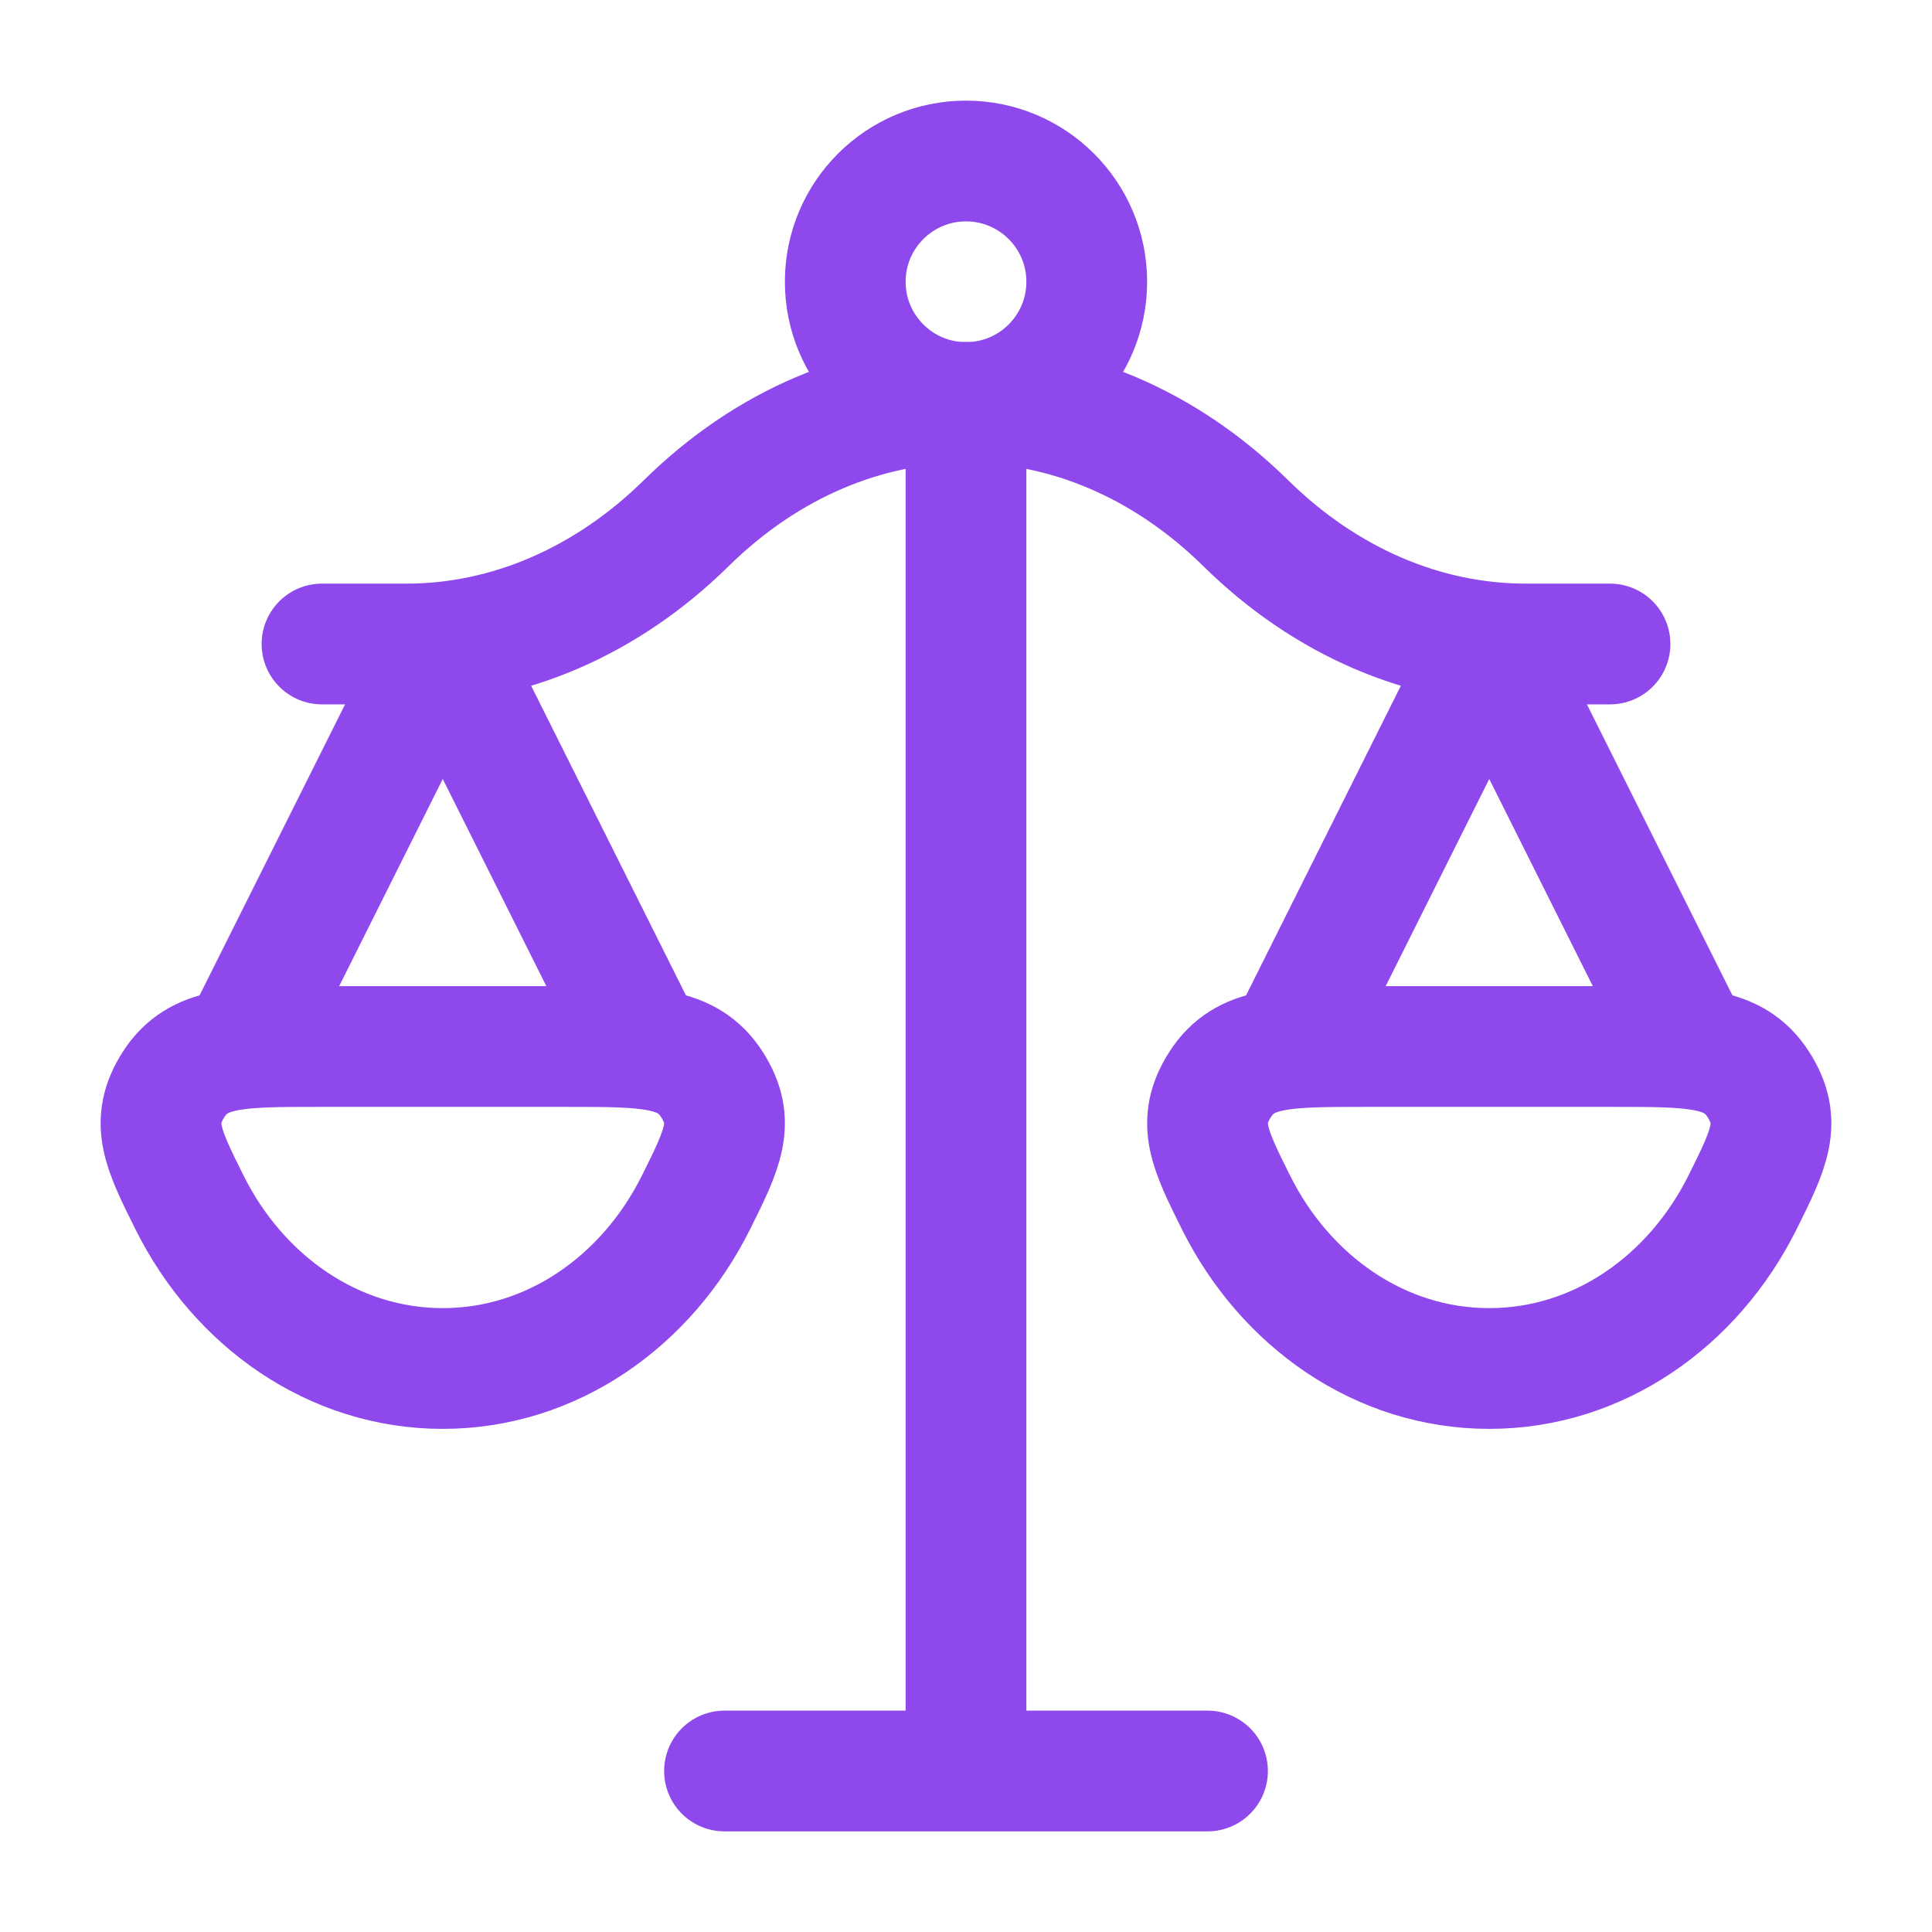
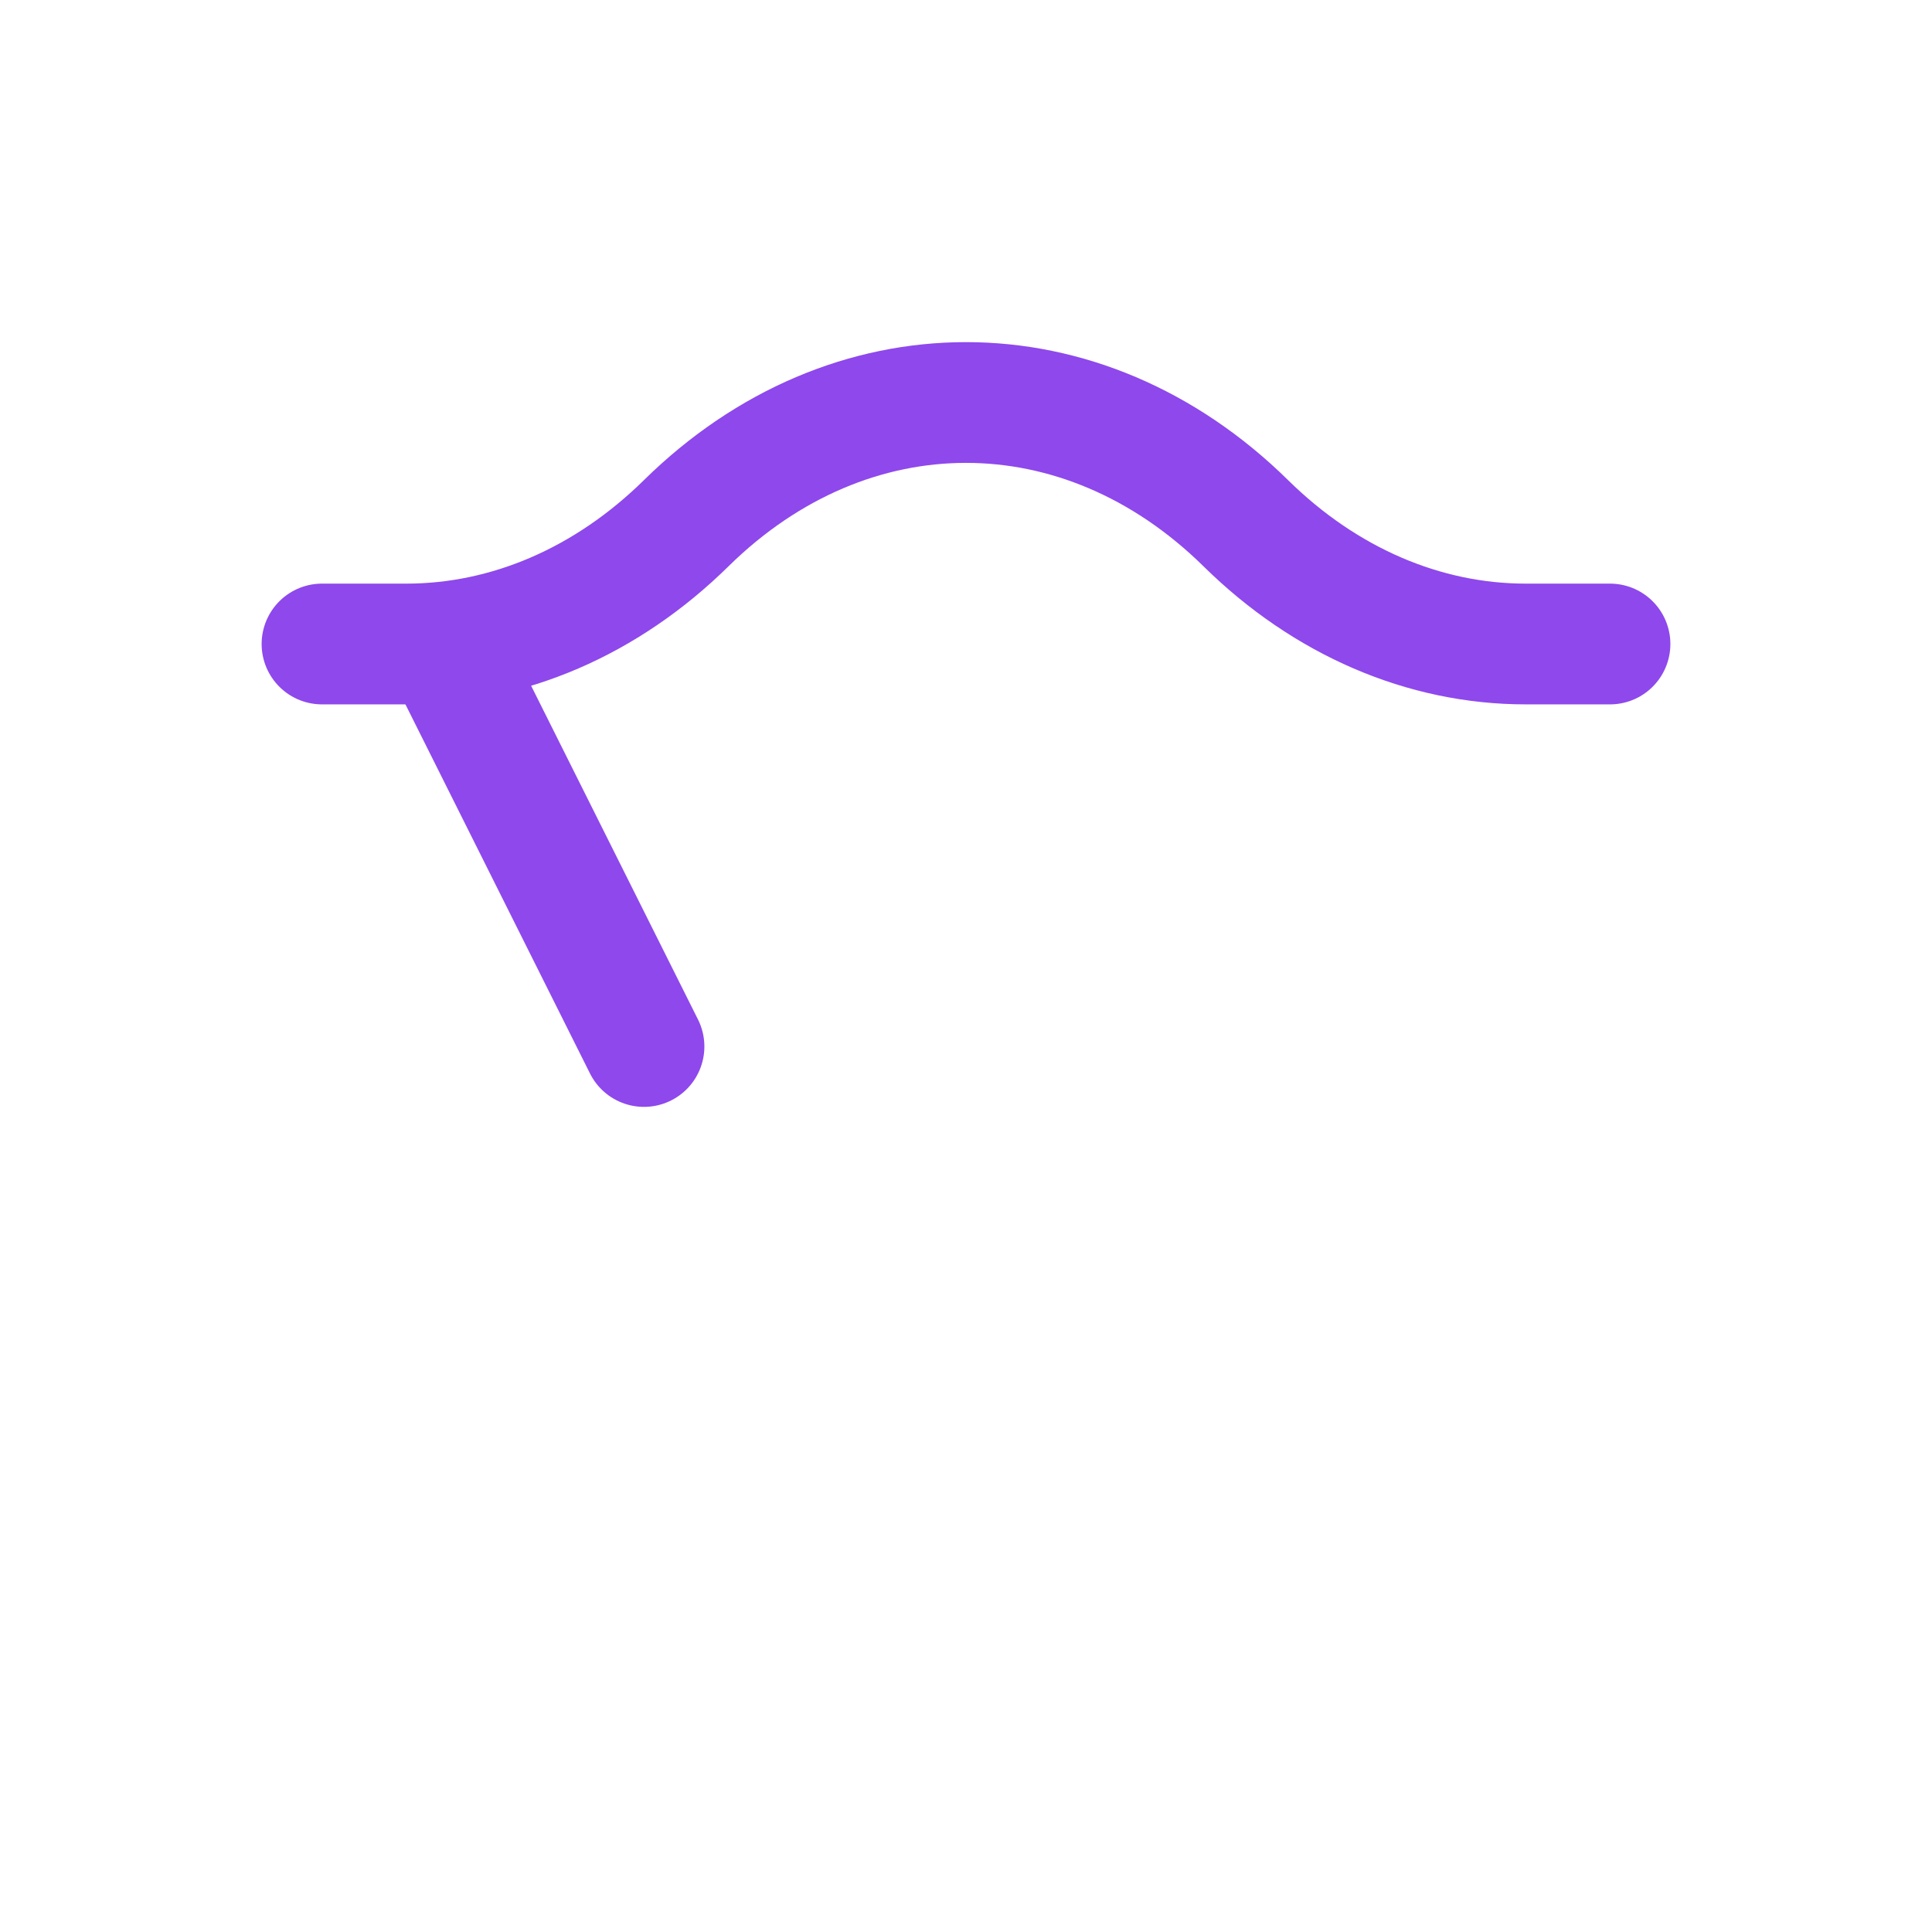
<svg xmlns="http://www.w3.org/2000/svg" width="24" height="24" viewBox="0 0 24 24" fill="none">
-   <path d="M12 5V22M12 22H9M12 22H15" stroke="#8E48EC" stroke-width="1.5" stroke-linecap="round" stroke-linejoin="round" />
-   <path d="M21 13L18.5 8L16 13" stroke="#8E48EC" stroke-width="1.5" stroke-linecap="round" stroke-linejoin="round" />
-   <path d="M8 13L5.5 8L3 13" stroke="#8E48EC" stroke-width="1.5" stroke-linecap="round" stroke-linejoin="round" />
+   <path d="M8 13L5.5 8" stroke="#8E48EC" stroke-width="1.5" stroke-linecap="round" stroke-linejoin="round" />
  <path d="M4 8H5.048C6.312 8 7.537 7.471 8.524 6.5C10.556 4.5 13.444 4.5 15.476 6.5C16.462 7.471 17.688 8 18.952 8H20" stroke="#8E48EC" stroke-width="1.5" stroke-linecap="round" stroke-linejoin="round" />
-   <path d="M18.5 17C19.855 17 21.034 16.166 21.647 14.935C21.978 14.27 22.143 13.938 21.841 13.469C21.54 13 21.04 13 20.041 13H16.959C15.96 13 15.46 13 15.159 13.469C14.857 13.938 15.022 14.27 15.353 14.935C15.966 16.166 17.145 17 18.5 17Z" stroke="#8E48EC" stroke-width="1.5" />
-   <path d="M5.5 17C6.855 17 8.034 16.166 8.647 14.935C8.978 14.27 9.143 13.938 8.842 13.469C8.54 13 8.04 13 7.041 13H3.959C2.96 13 2.46 13 2.158 13.469C1.857 13.938 2.022 14.27 2.353 14.935C2.966 16.166 4.145 17 5.5 17Z" stroke="#8E48EC" stroke-width="1.5" />
-   <path d="M13.5 3.5C13.5 4.328 12.828 5 12 5C11.172 5 10.5 4.328 10.5 3.5C10.5 2.672 11.172 2 12 2C12.828 2 13.5 2.672 13.5 3.5Z" stroke="#8E48EC" stroke-width="1.5" />
</svg>